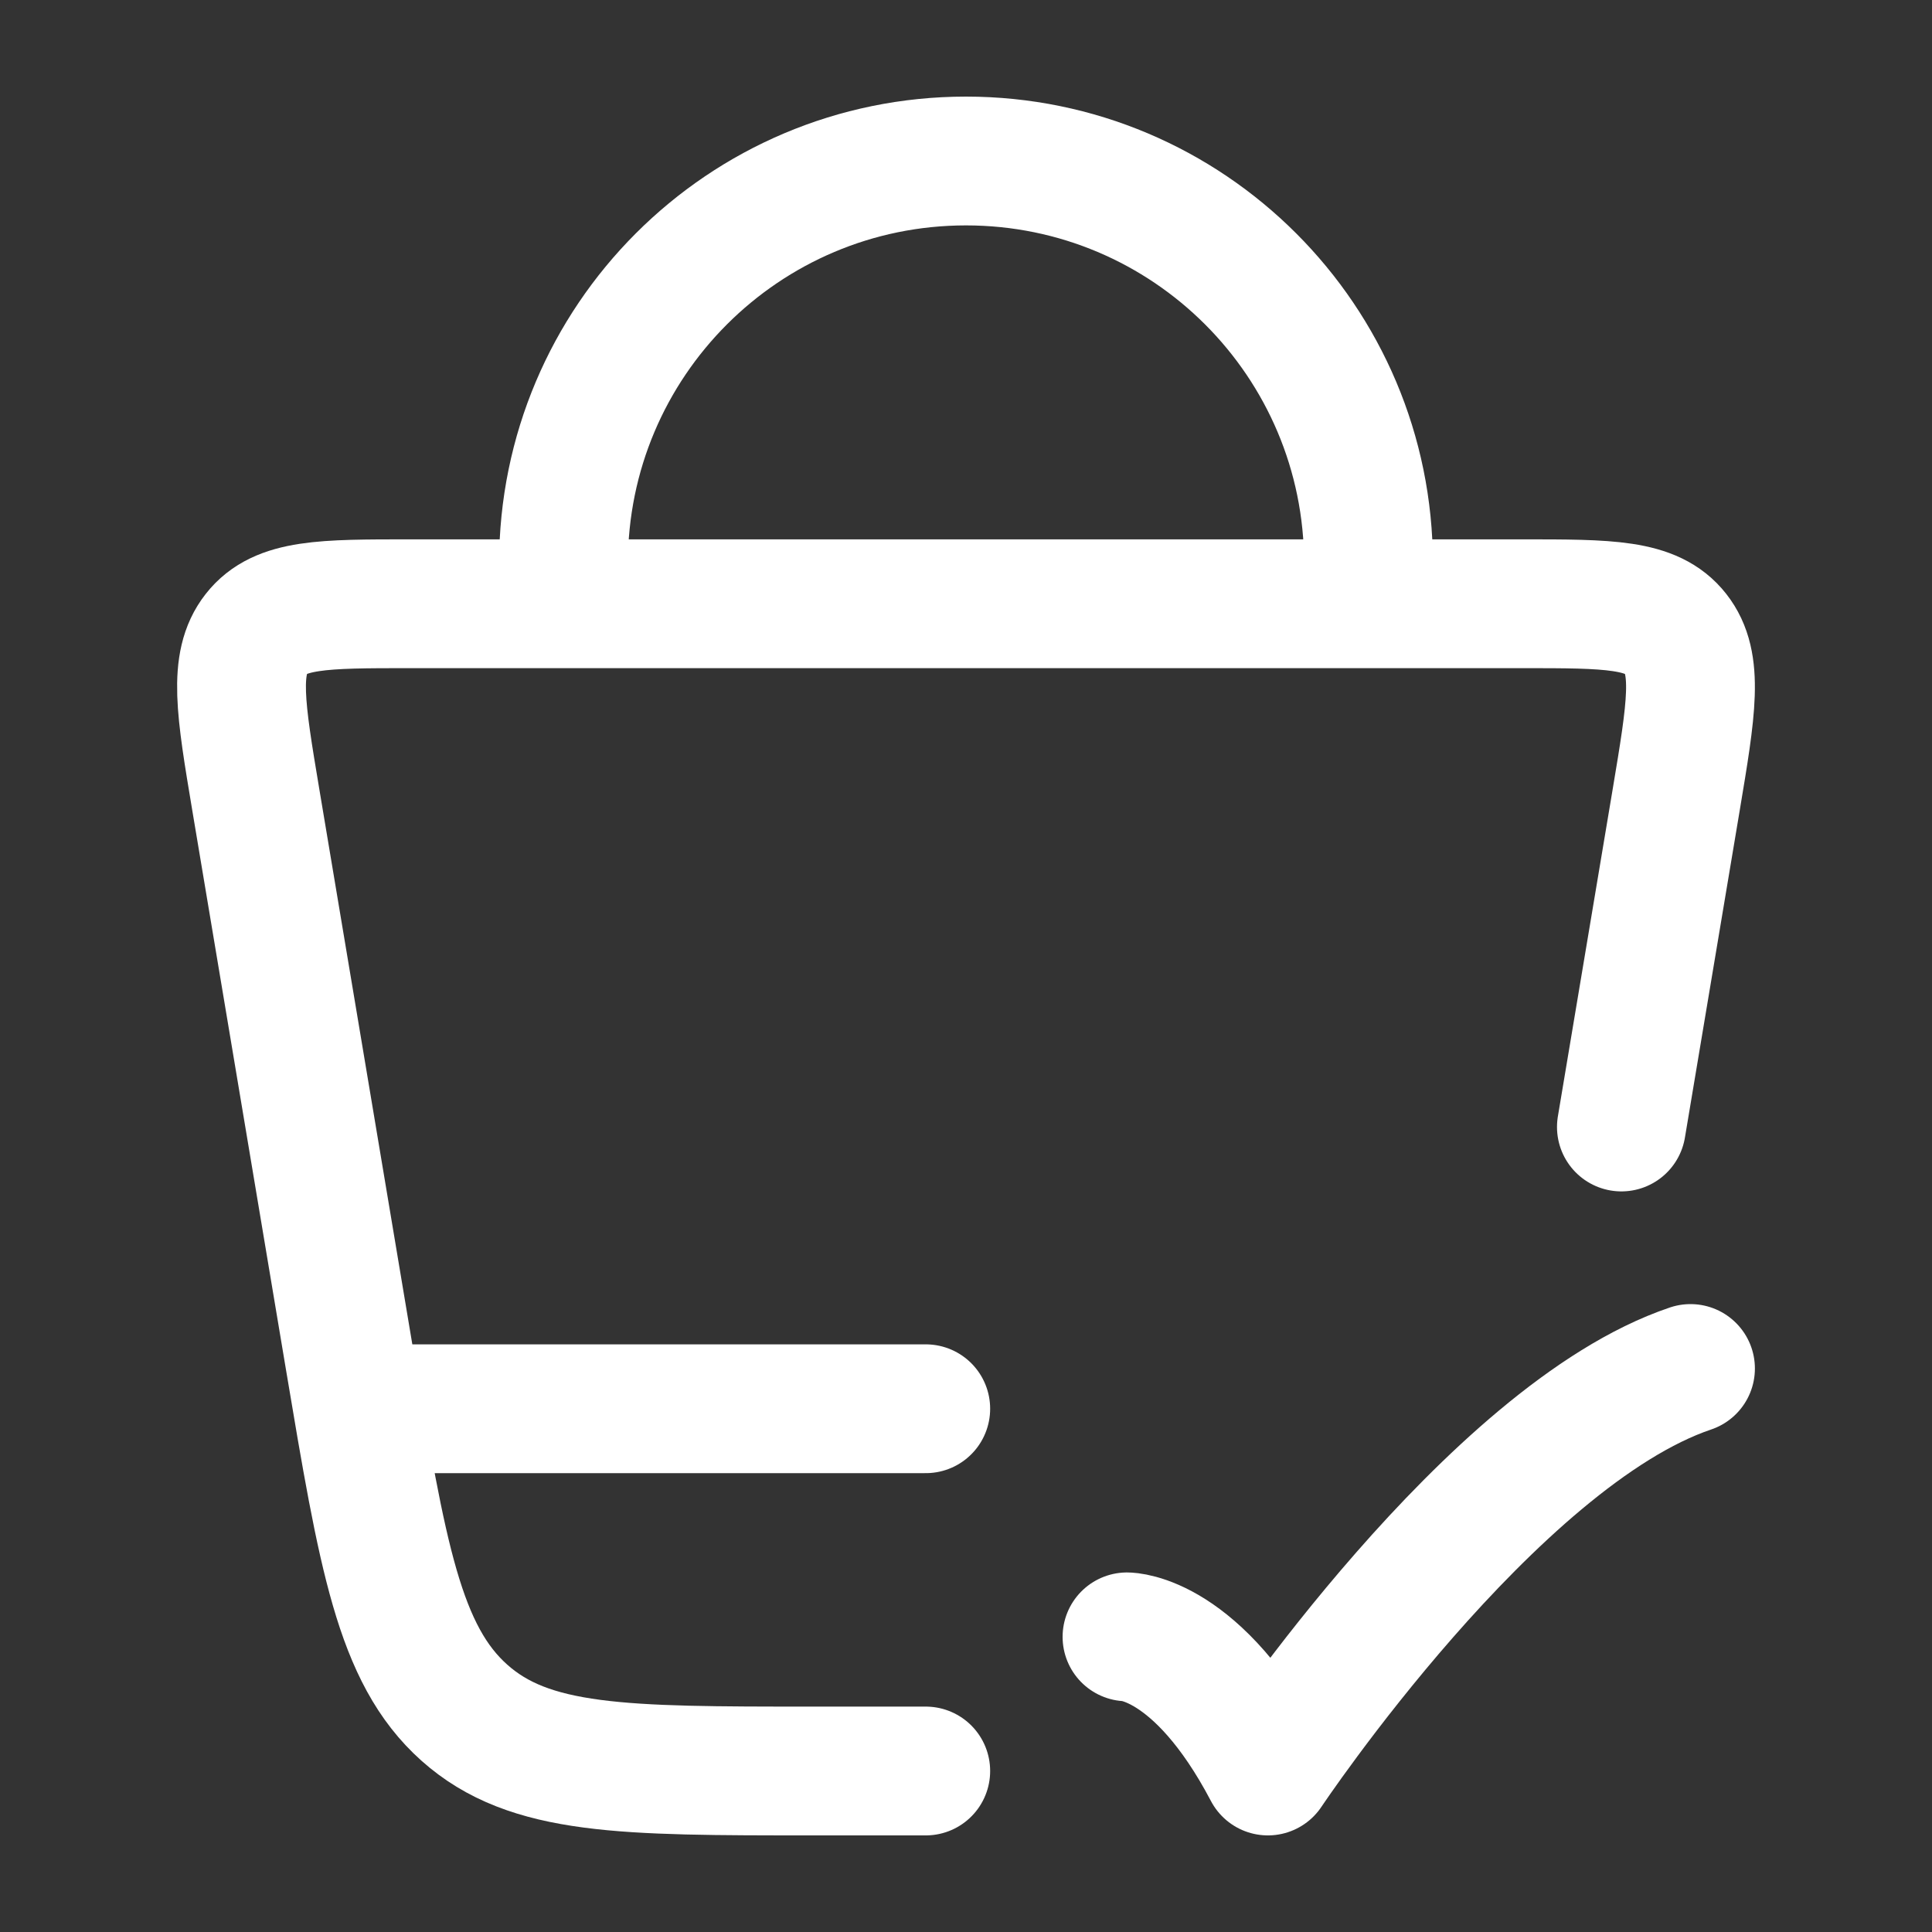
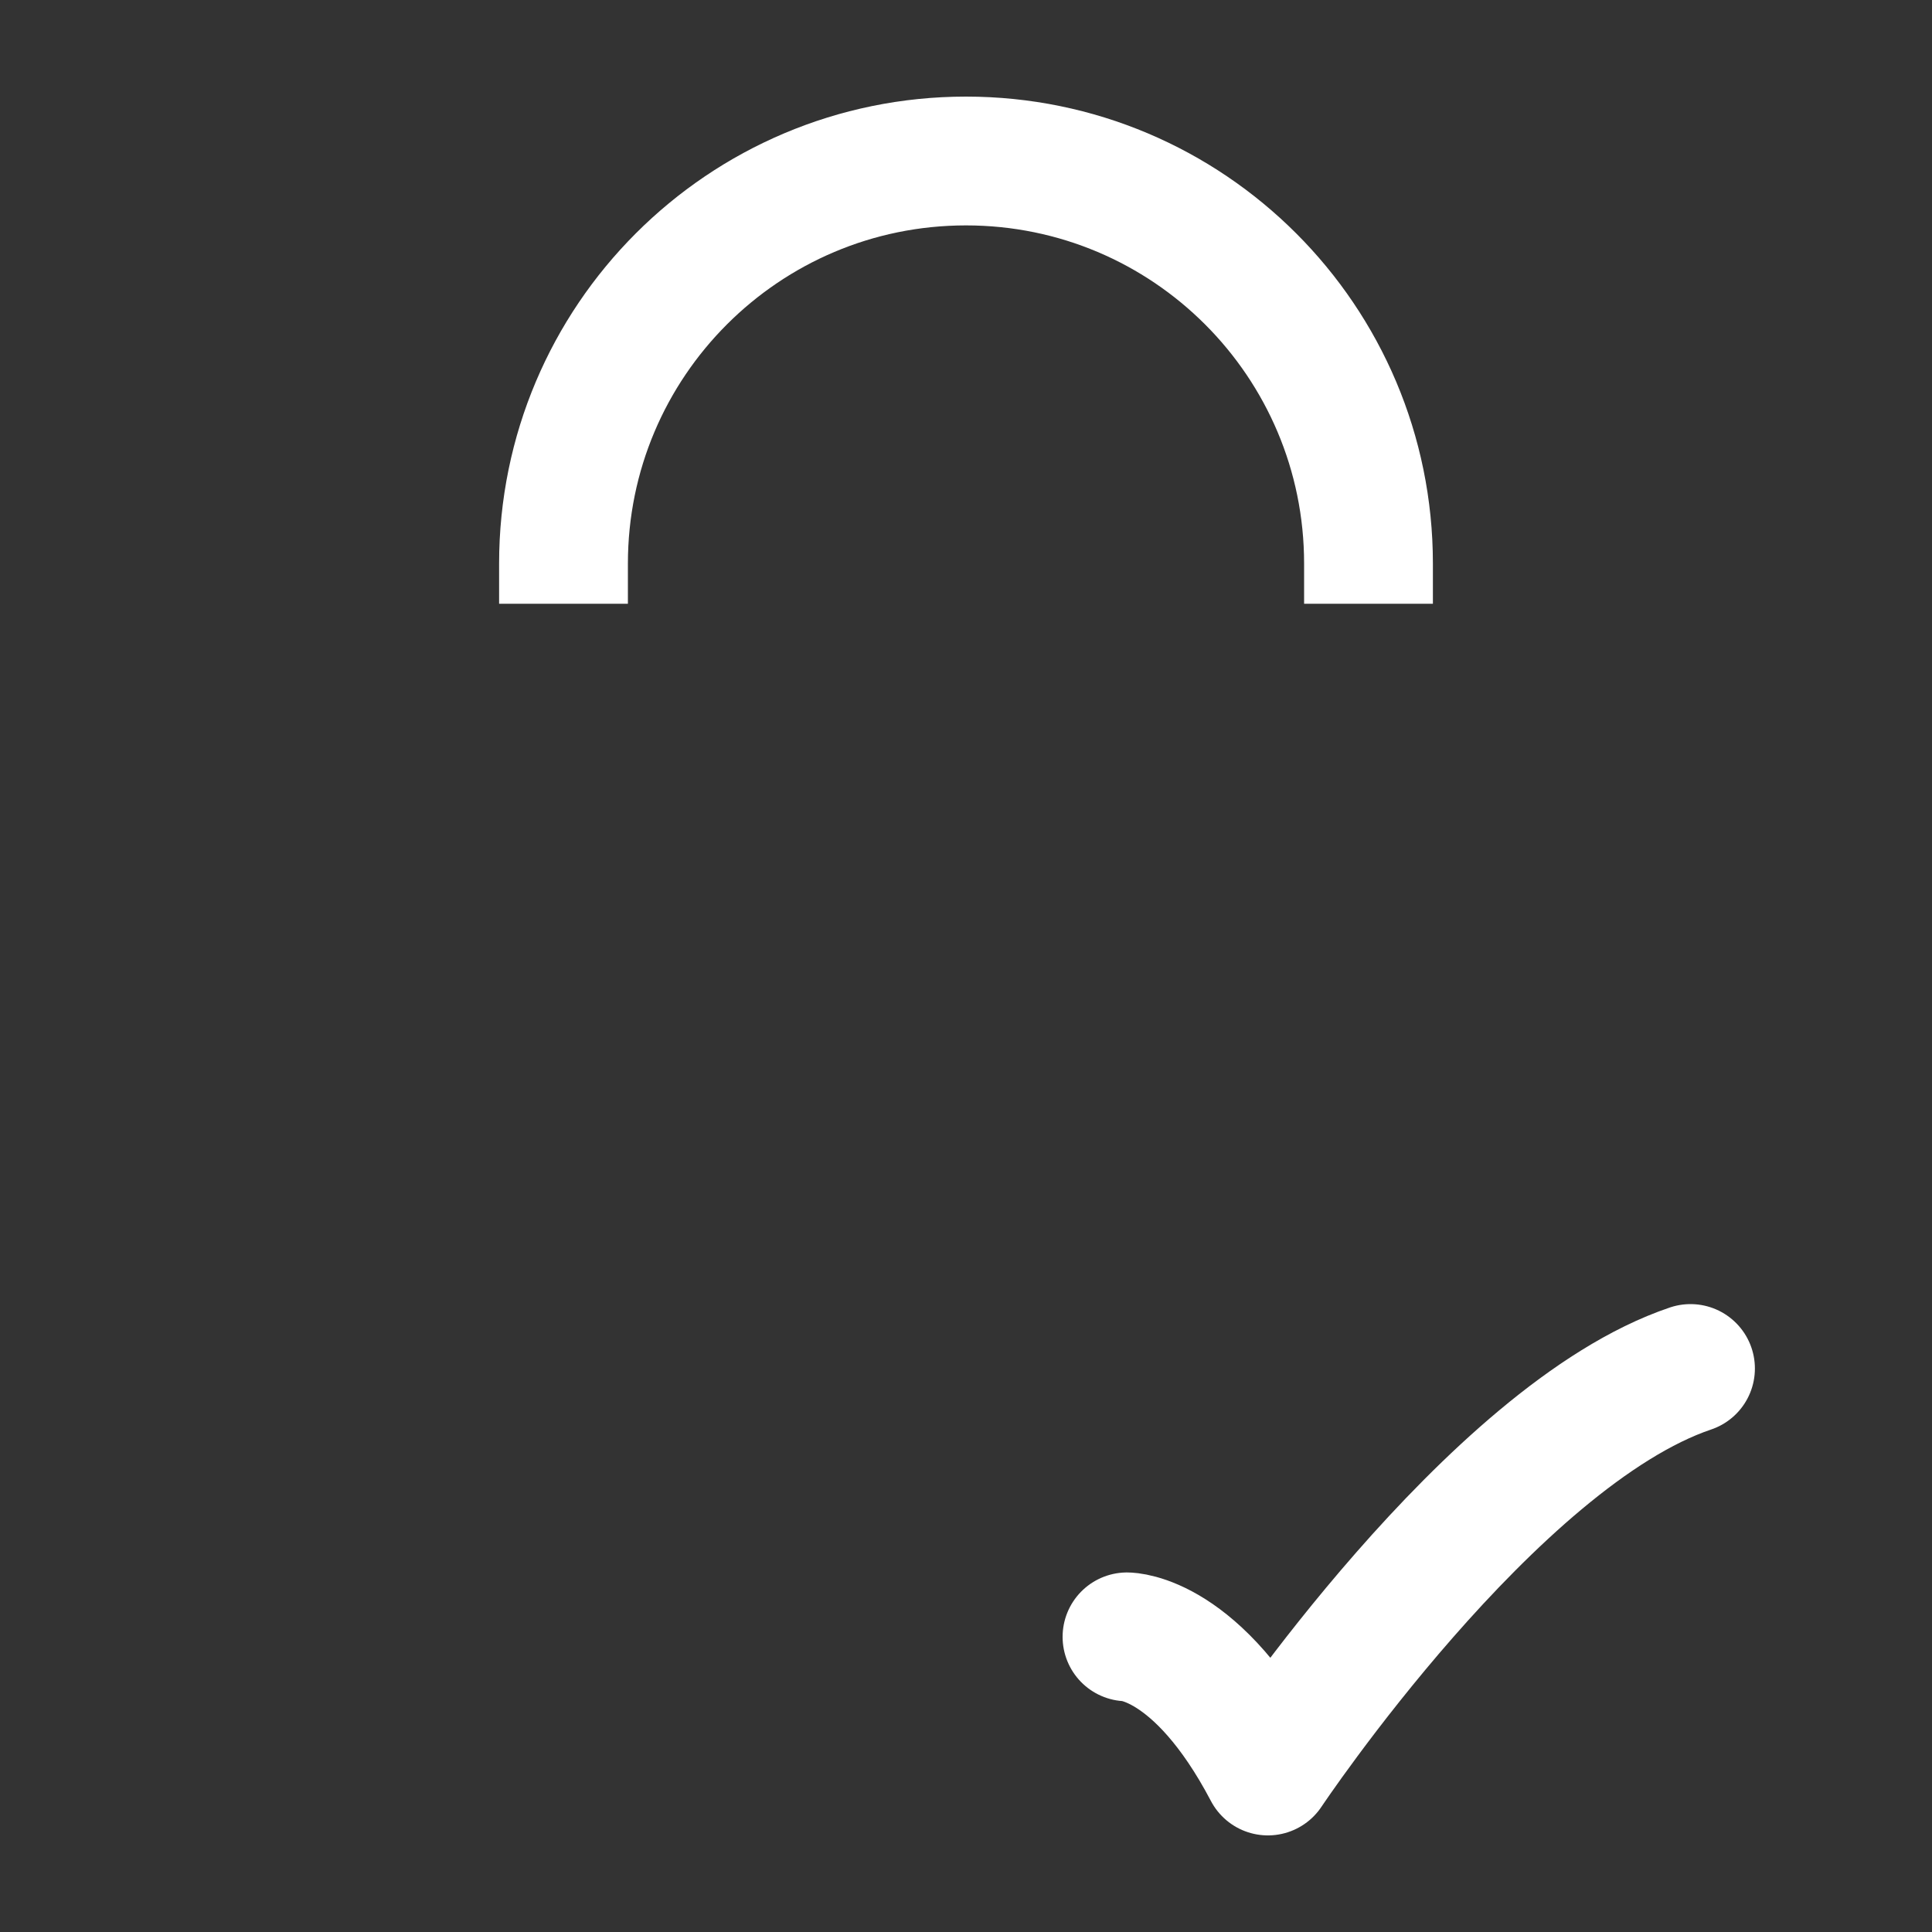
<svg xmlns="http://www.w3.org/2000/svg" width="30" height="30" viewBox="0 0 30 30" fill="none">
  <rect x="0" y="0" width="30" height="30" fill="#333333" stroke="none" />
-   <path d="M14.375 27.5H12.6C9.683 27.5 8.225 27.5 7.21 26.594C6.195 25.688 5.939 24.158 5.426 21.098L3.972 12.419C3.736 11.008 3.618 10.302 3.982 9.839C4.346 9.375 5.018 9.375 6.363 9.375H23.637C24.982 9.375 25.654 9.375 26.018 9.839C26.382 10.302 26.264 11.008 26.028 12.419L25.177 17.5" stroke="white" stroke-width="2" stroke-linecap="round" />
  <path d="M17.5 25.417C17.5 25.417 18.594 25.417 19.688 27.5C19.688 27.5 23.162 22.292 26.25 21.25" stroke="white" stroke-width="2" stroke-linecap="round" stroke-linejoin="round" />
  <path d="M8.75 9.375V8.75C8.75 5.298 11.548 2.5 15 2.5C18.452 2.5 21.25 5.298 21.25 8.75V9.375" stroke="white" stroke-width="2" />
-   <path d="M5.625 21.875H14.375" stroke="white" stroke-width="2" stroke-linecap="round" />
</svg>